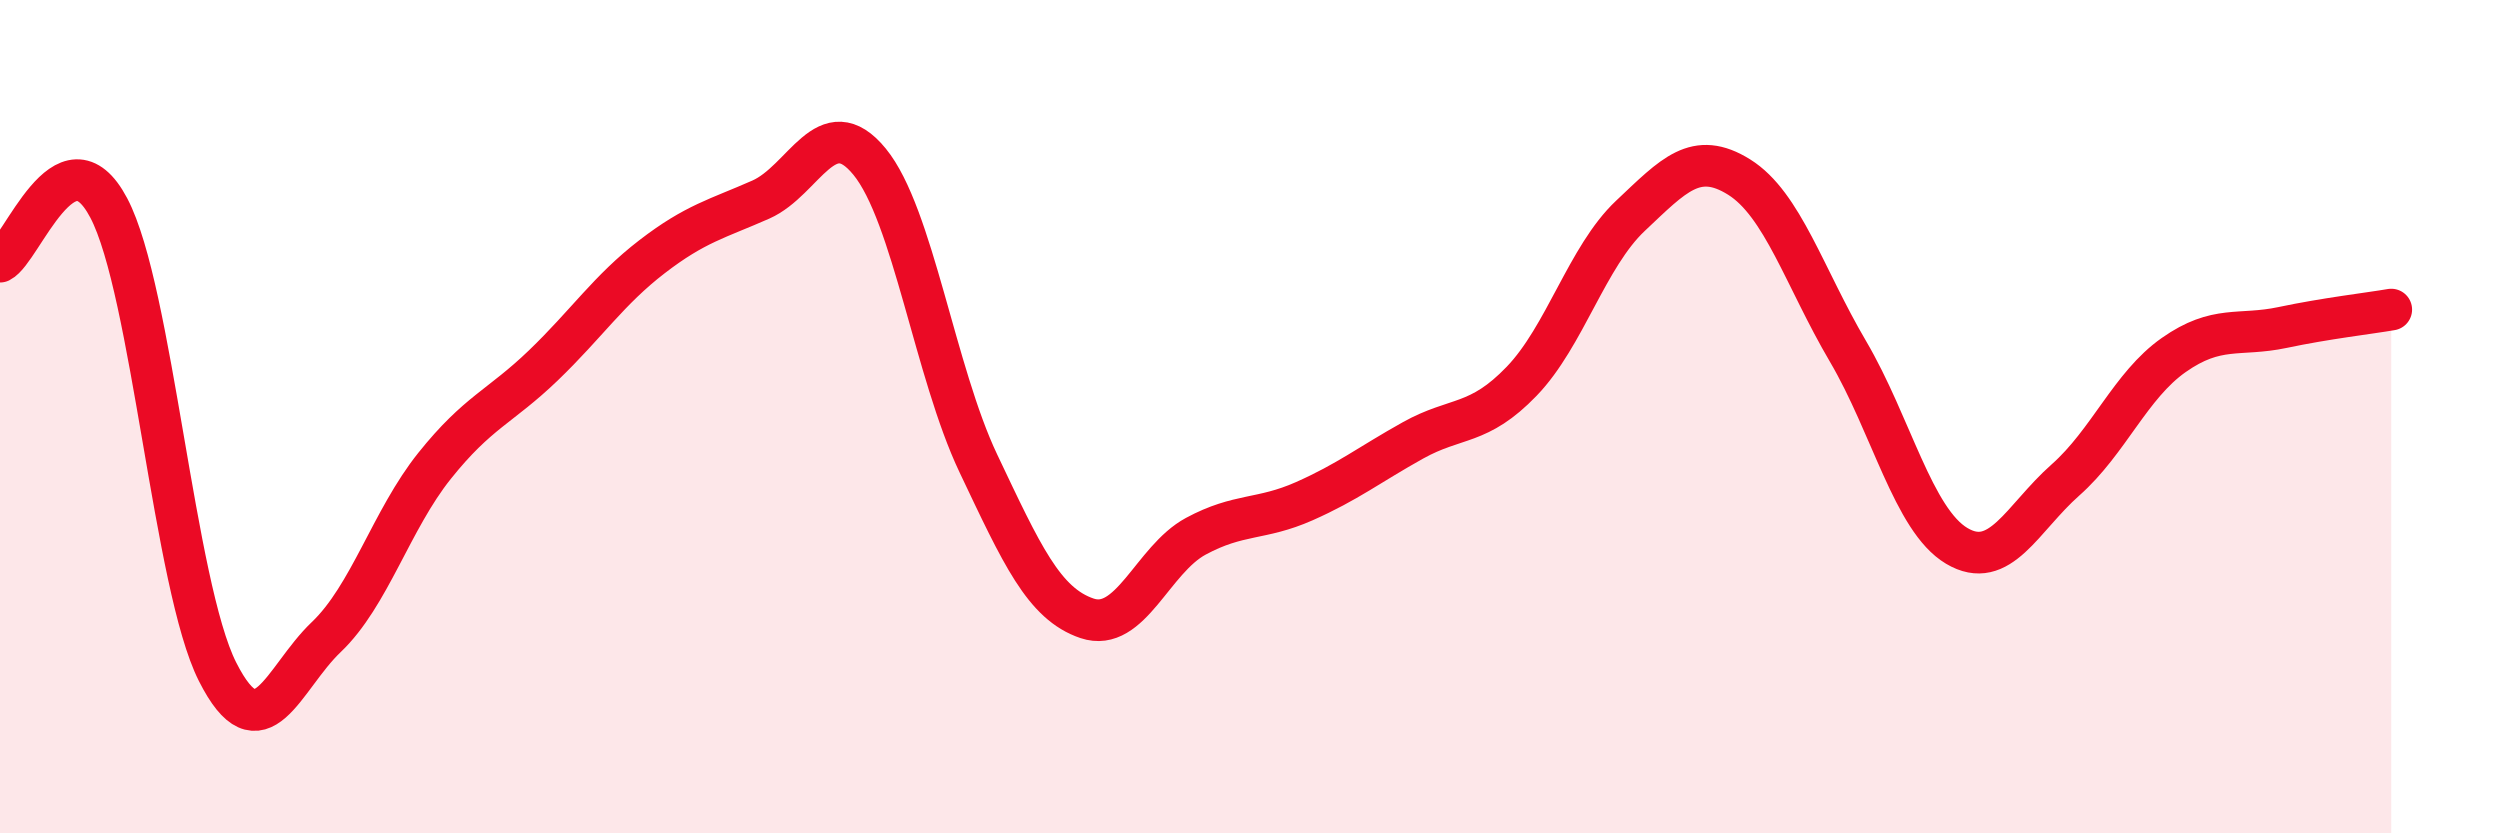
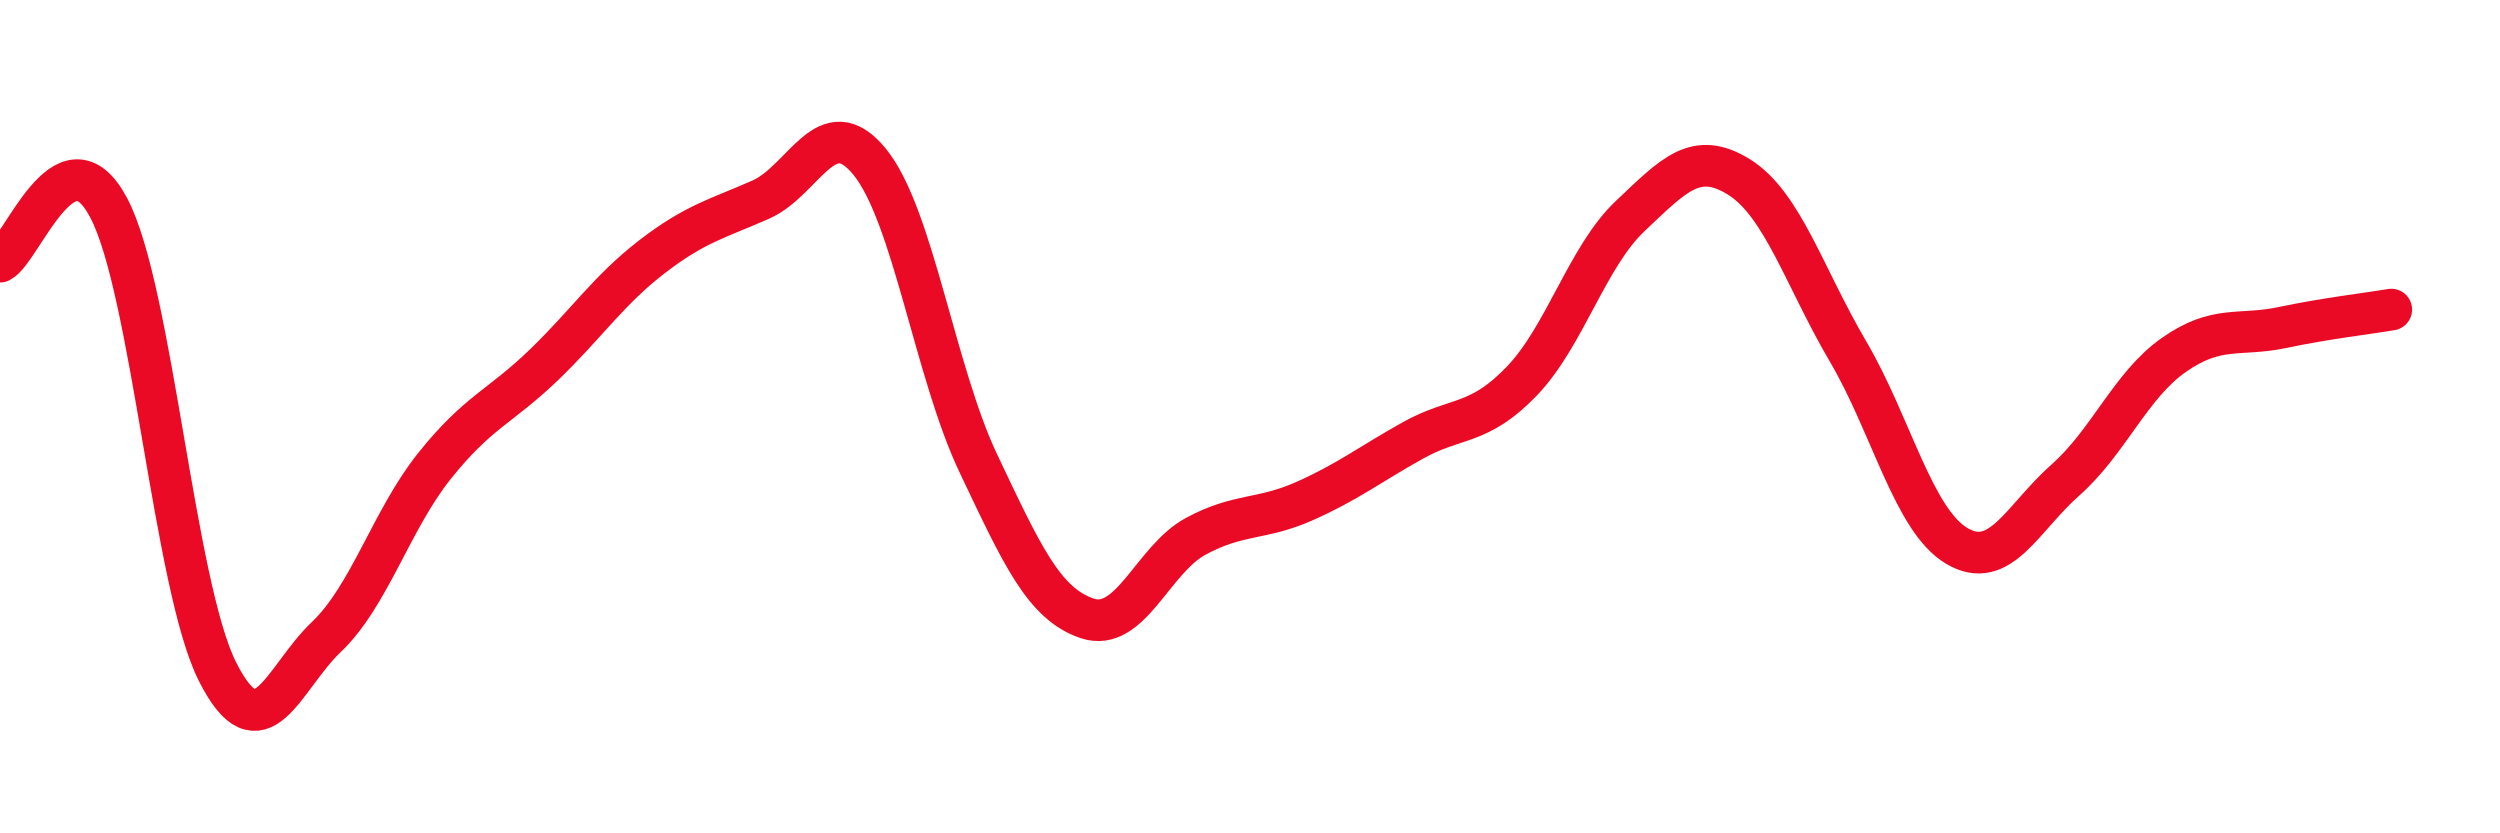
<svg xmlns="http://www.w3.org/2000/svg" width="60" height="20" viewBox="0 0 60 20">
-   <path d="M 0,6.28 C 0.52,6.02 1.57,3.02 2.61,4.99 C 3.65,6.96 4.18,14.06 5.22,16.12 C 6.26,18.18 6.79,16.28 7.83,15.29 C 8.87,14.3 9.39,12.48 10.43,11.18 C 11.47,9.88 12,9.77 13.04,8.77 C 14.08,7.77 14.61,6.96 15.65,6.16 C 16.69,5.36 17.22,5.25 18.26,4.79 C 19.3,4.33 19.83,2.61 20.87,3.88 C 21.91,5.15 22.44,8.93 23.48,11.12 C 24.52,13.31 25.05,14.49 26.09,14.84 C 27.13,15.19 27.66,13.43 28.7,12.87 C 29.74,12.31 30.26,12.49 31.3,12.03 C 32.34,11.57 32.87,11.15 33.91,10.57 C 34.95,9.99 35.48,10.23 36.52,9.15 C 37.56,8.07 38.09,6.16 39.13,5.18 C 40.17,4.2 40.7,3.6 41.74,4.25 C 42.78,4.9 43.31,6.66 44.35,8.43 C 45.39,10.2 45.92,12.48 46.96,13.1 C 48,13.72 48.53,12.44 49.57,11.52 C 50.61,10.6 51.13,9.25 52.17,8.52 C 53.21,7.79 53.74,8.08 54.78,7.86 C 55.82,7.64 56.87,7.52 57.39,7.43L57.39 20L0 20Z" fill="#EB0A25" opacity="0.1" stroke-linecap="round" stroke-linejoin="round" />
  <path d="M 0,6.28 C 0.52,6.02 1.57,3.02 2.61,4.99 C 3.65,6.96 4.18,14.06 5.22,16.12 C 6.26,18.18 6.79,16.28 7.83,15.29 C 8.87,14.3 9.39,12.48 10.43,11.18 C 11.47,9.88 12,9.77 13.04,8.77 C 14.08,7.77 14.61,6.96 15.65,6.16 C 16.69,5.36 17.22,5.25 18.26,4.79 C 19.3,4.33 19.83,2.61 20.87,3.88 C 21.91,5.15 22.44,8.93 23.48,11.12 C 24.52,13.31 25.05,14.49 26.09,14.84 C 27.13,15.19 27.66,13.43 28.7,12.87 C 29.74,12.31 30.26,12.49 31.3,12.03 C 32.34,11.57 32.87,11.15 33.91,10.57 C 34.95,9.99 35.48,10.23 36.52,9.15 C 37.56,8.07 38.09,6.16 39.13,5.18 C 40.17,4.2 40.7,3.6 41.74,4.25 C 42.78,4.9 43.31,6.66 44.35,8.43 C 45.39,10.2 45.92,12.48 46.96,13.1 C 48,13.72 48.53,12.44 49.57,11.52 C 50.61,10.6 51.13,9.25 52.17,8.52 C 53.21,7.79 53.74,8.08 54.78,7.86 C 55.82,7.64 56.87,7.52 57.39,7.43" stroke="#EB0A25" stroke-width="1" fill="none" stroke-linecap="round" stroke-linejoin="round" />
</svg>